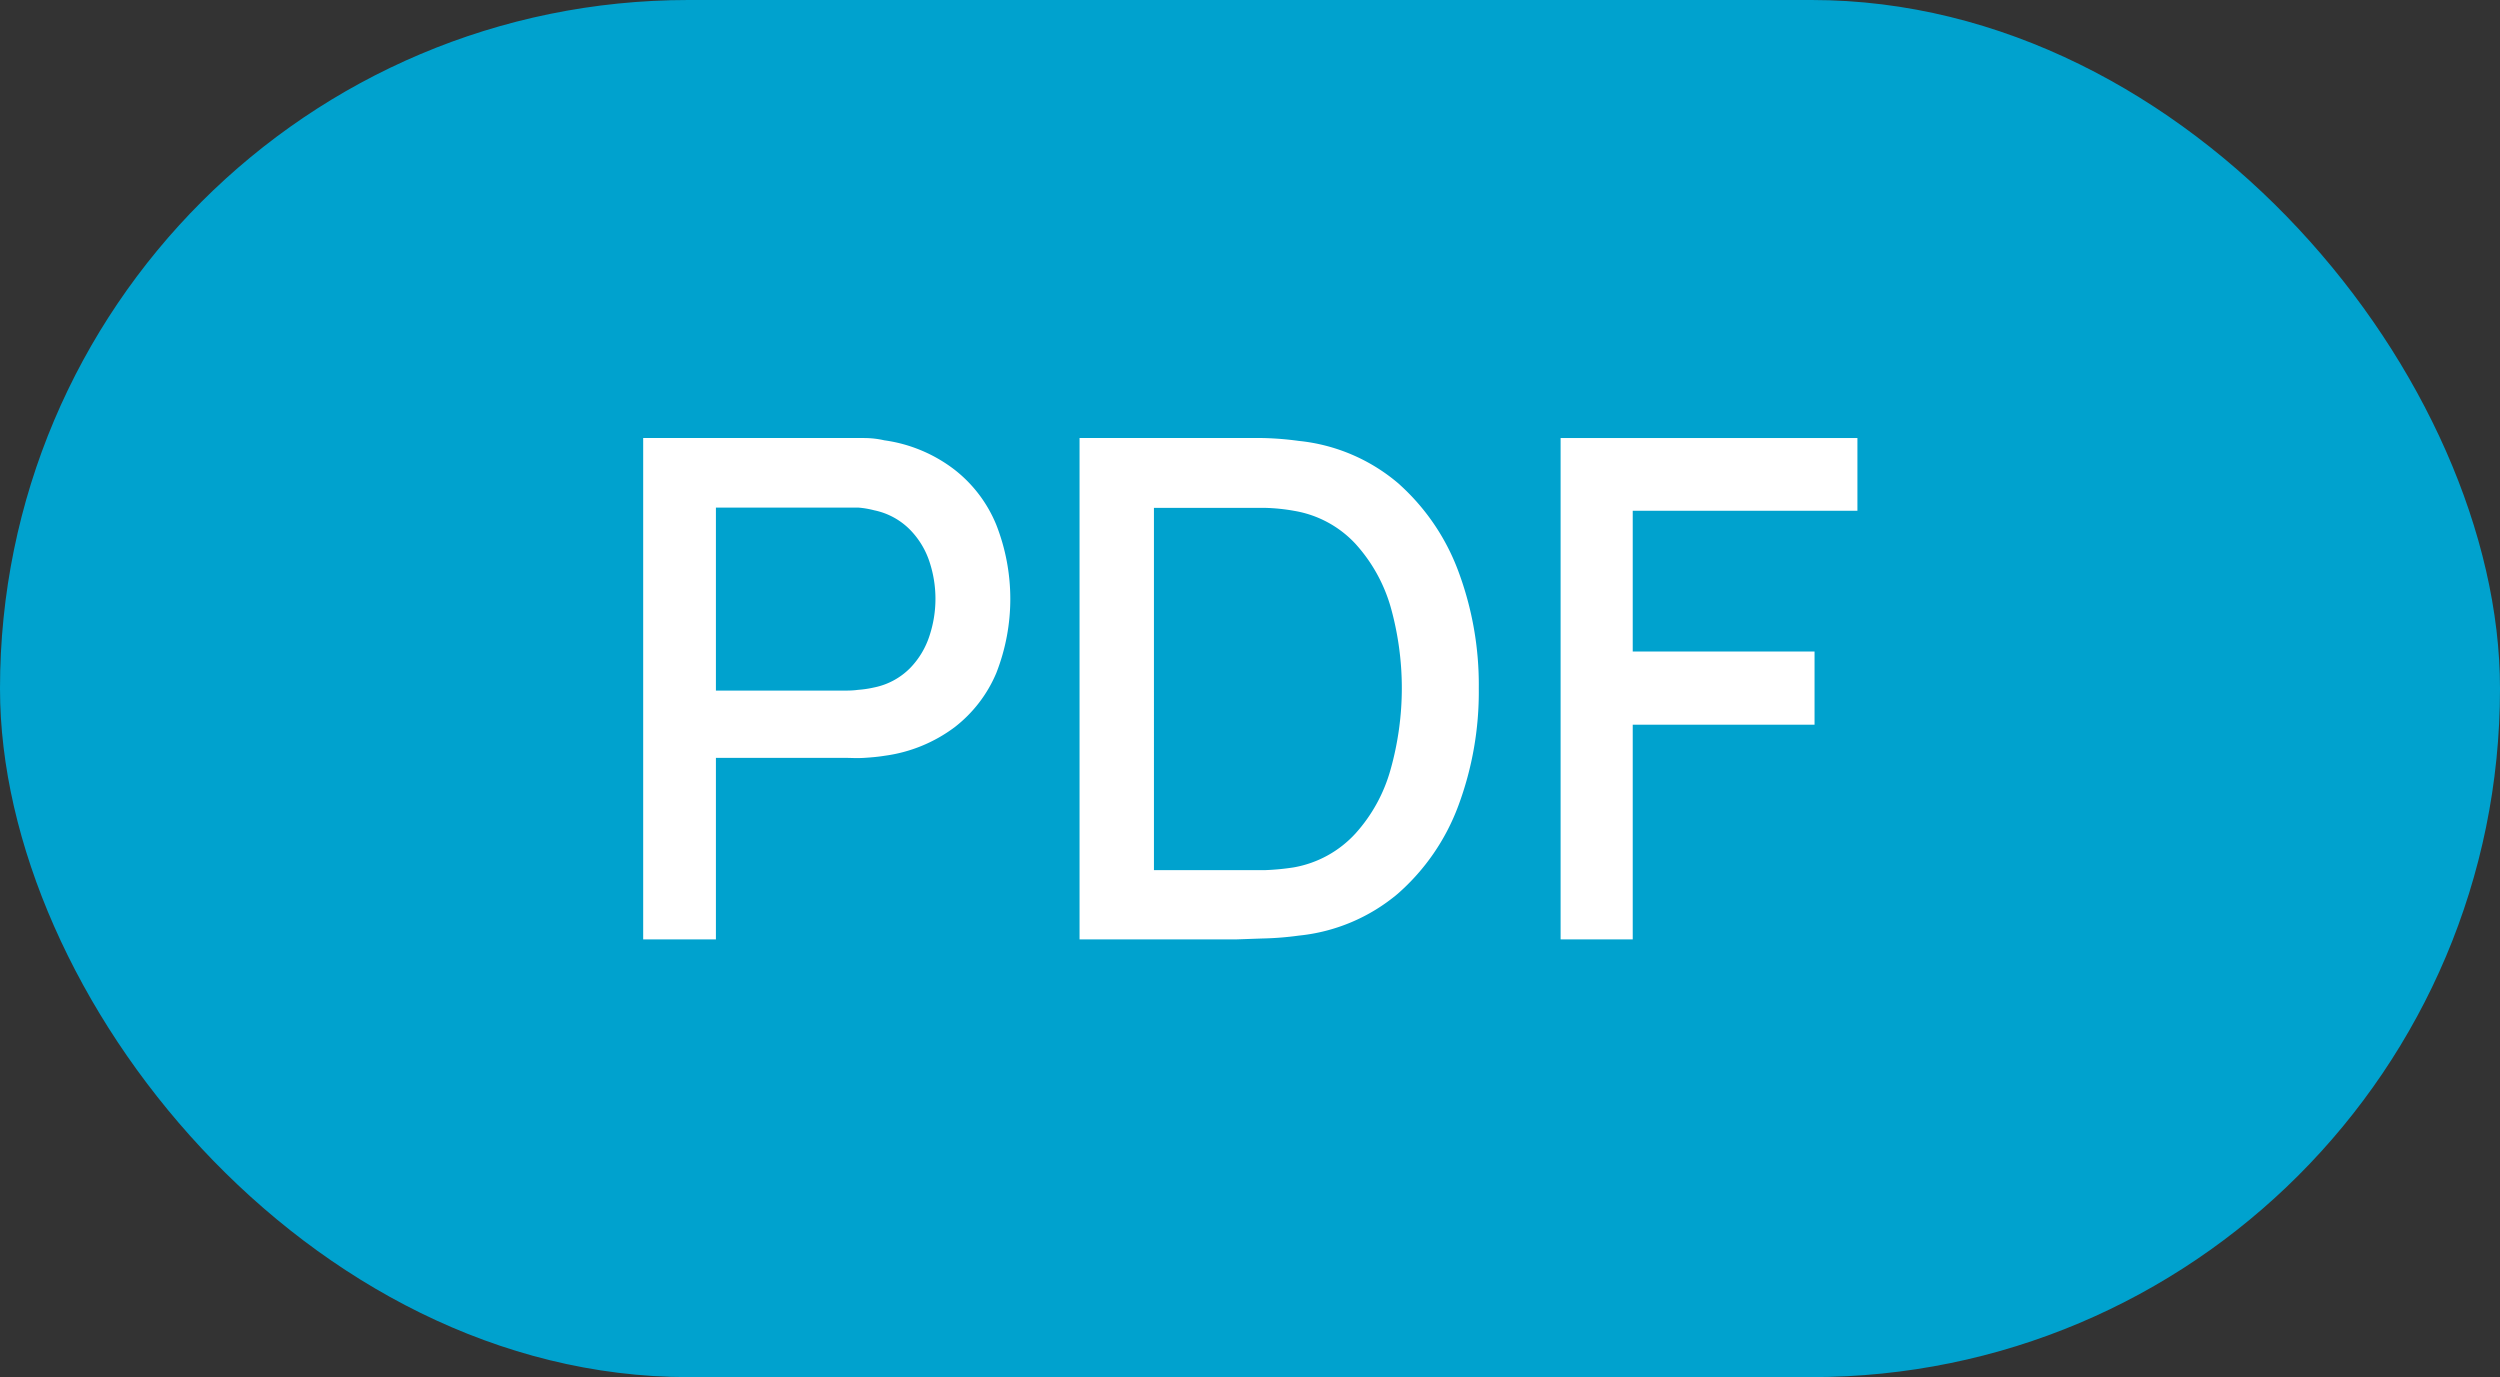
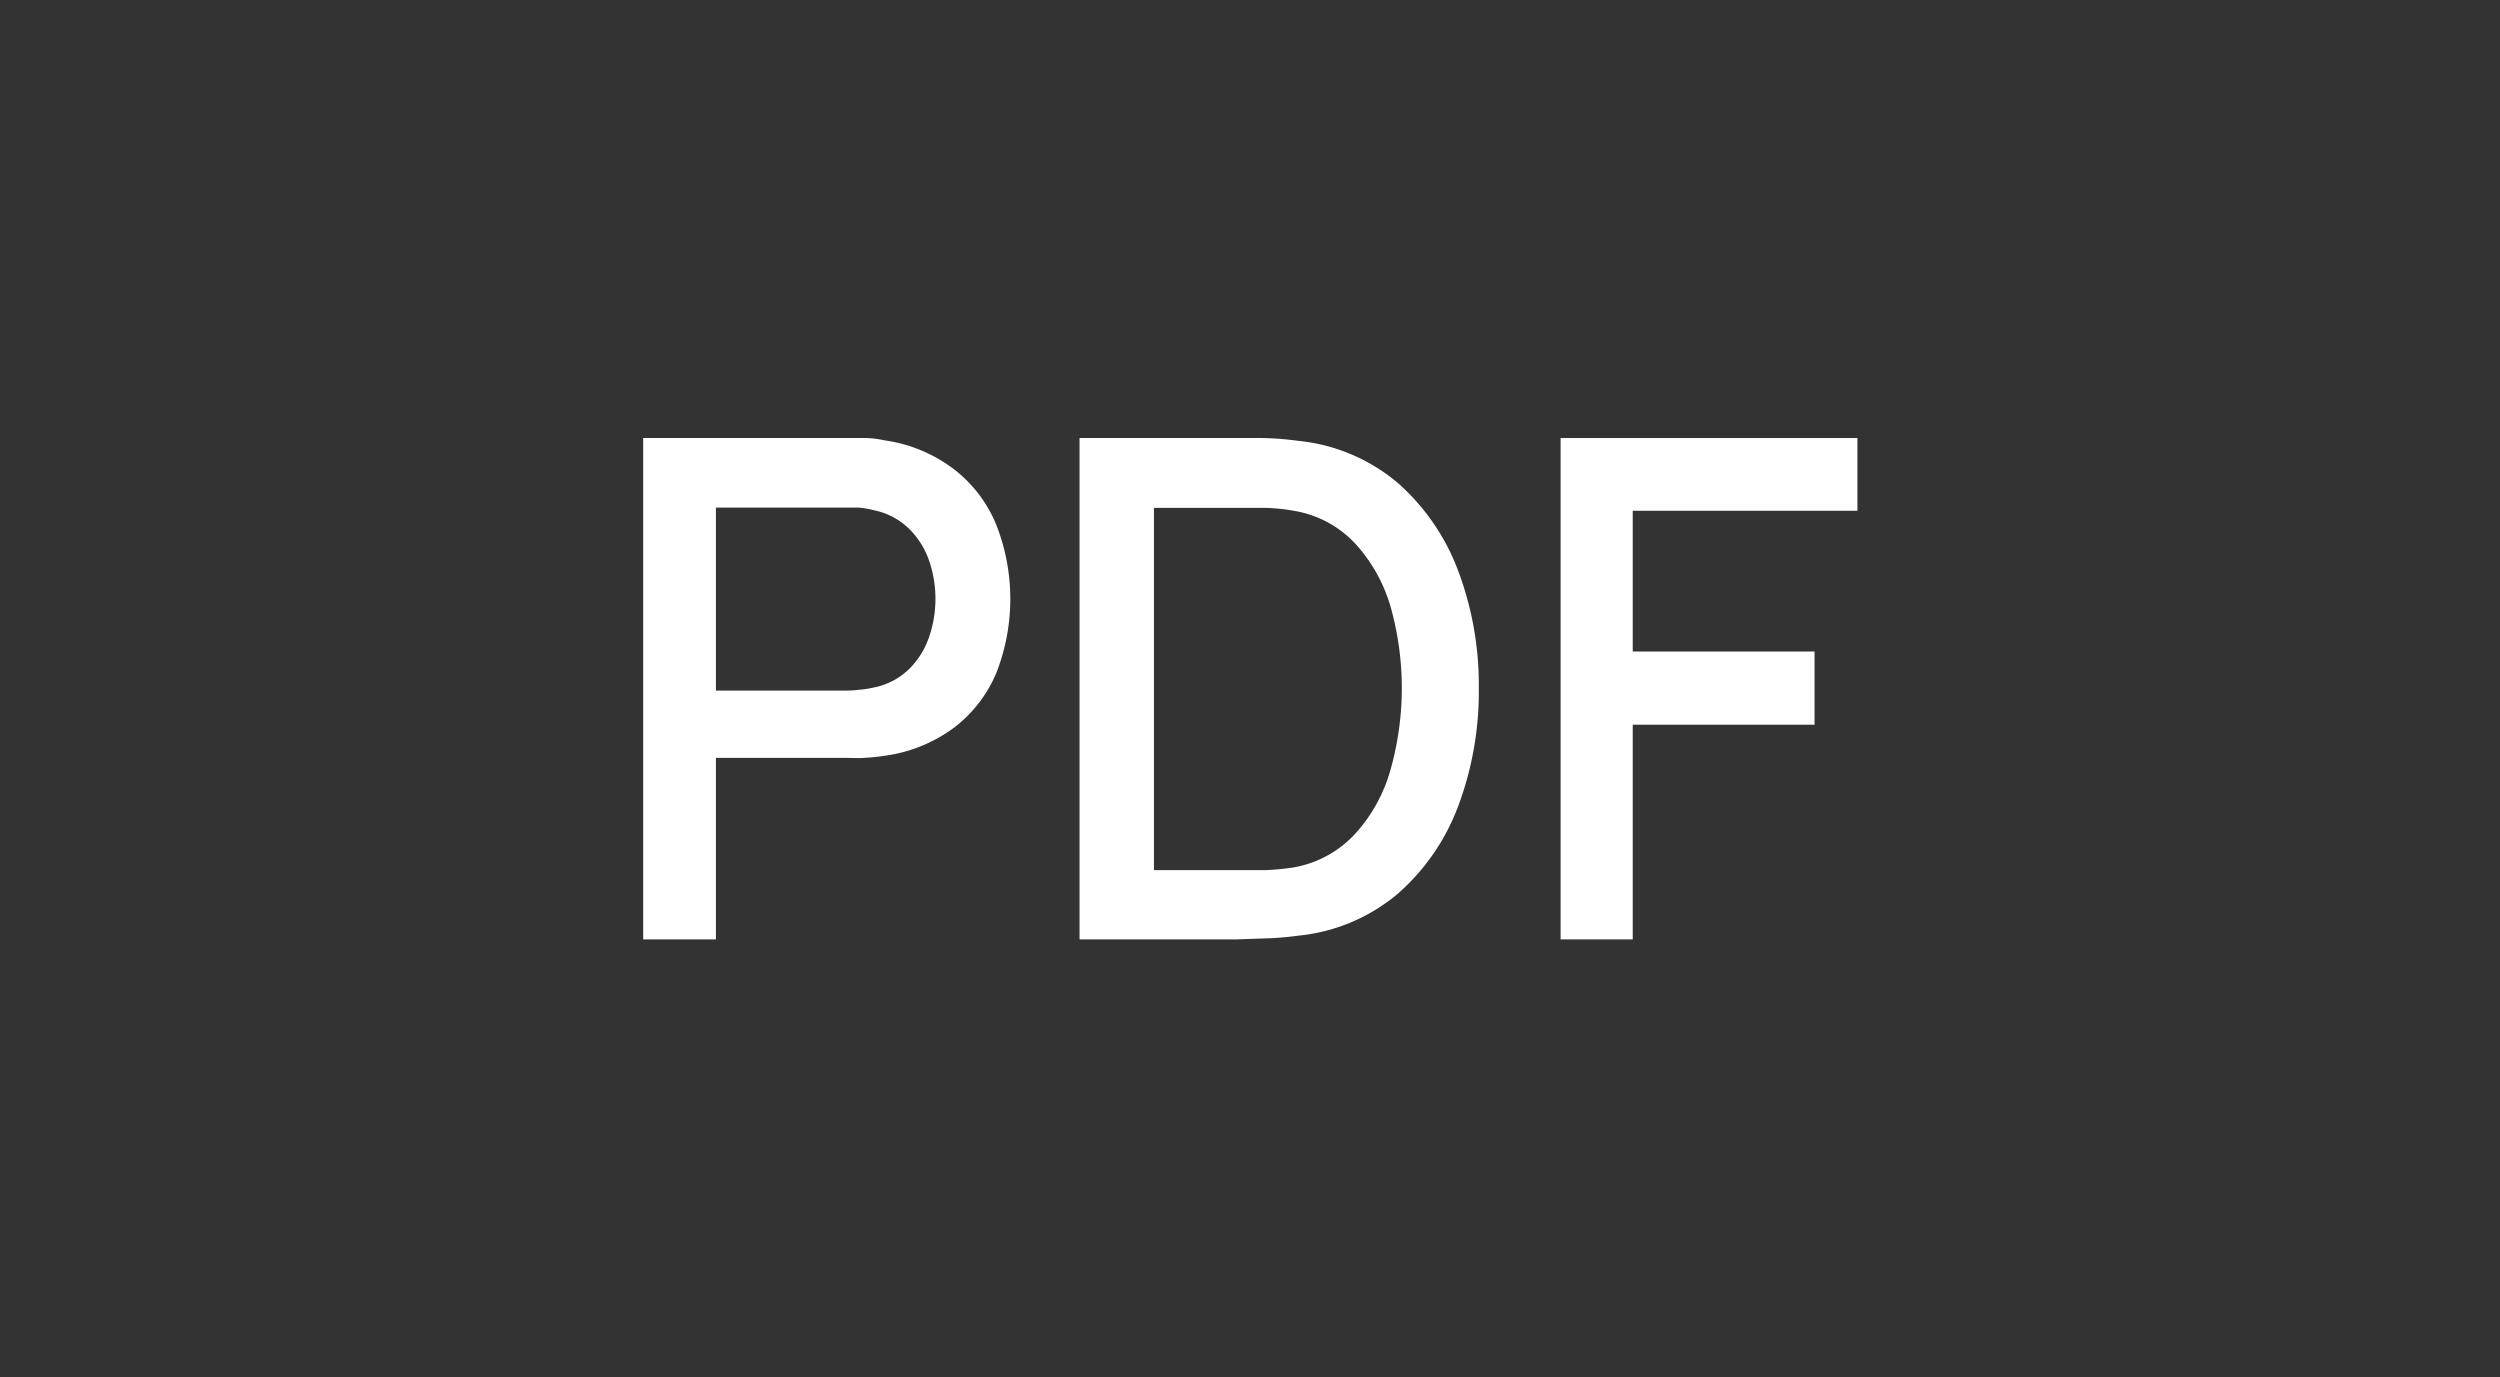
<svg xmlns="http://www.w3.org/2000/svg" viewBox="0 0 165 90.89">
  <rect x="0" y="0" width="165" height="90.89" fill="#333333" stroke="none" />
  <defs>
    <style>.cls-1{fill:#00a2ce;}.cls-2{fill:#fff;}</style>
  </defs>
  <g id="Слой_2" data-name="Слой 2">
    <g id="Слой_1-2" data-name="Слой 1">
-       <rect class="cls-1" width="165" height="90.89" rx="45.44" />
      <path class="cls-2" d="M42.45,62V28.91H55.81l1.2,0q.7,0,1.35.15A9.8,9.8,0,0,1,63,31a8.85,8.85,0,0,1,2.76,3.65,13.4,13.4,0,0,1,0,9.76A8.85,8.85,0,0,1,63,48a9.89,9.89,0,0,1-4.61,1.88c-.43.07-.88.11-1.36.14s-.88,0-1.19,0H47.25V62Zm4.8-16.42h8.38c.3,0,.65,0,1-.05a7.05,7.05,0,0,0,1.07-.16,4.62,4.62,0,0,0,2.36-1.27,5.46,5.46,0,0,0,1.29-2.15,7.77,7.77,0,0,0,0-4.86,5.45,5.45,0,0,0-1.29-2.13,4.63,4.63,0,0,0-2.36-1.28,6,6,0,0,0-1.07-.18c-.37,0-.72,0-1,0H47.25Z" />
      <path class="cls-2" d="M71.25,62V28.91H81.6l1.72,0a20.47,20.47,0,0,1,2.4.19,12,12,0,0,1,6.53,2.77,14.51,14.51,0,0,1,4,5.83,21.42,21.42,0,0,1,1.35,7.73,21.53,21.53,0,0,1-1.35,7.75,14.37,14.37,0,0,1-4,5.81,12,12,0,0,1-6.53,2.76,20.47,20.47,0,0,1-2.4.19L81.6,62Zm4.91-4.57H81.6c.52,0,1.14,0,1.86,0a16.16,16.16,0,0,0,1.91-.18A7.21,7.21,0,0,0,89.47,55a10.48,10.48,0,0,0,2.31-4.22,19.82,19.82,0,0,0,0-10.73,10.53,10.53,0,0,0-2.34-4.18,7.12,7.12,0,0,0-4-2.15,12.61,12.61,0,0,0-1.92-.2l-1.85,0H76.16Z" />
      <path class="cls-2" d="M103,62V28.91h19.59v4.8H107.76V43h12v4.83h-12V62Z" />
    </g>
  </g>
</svg>